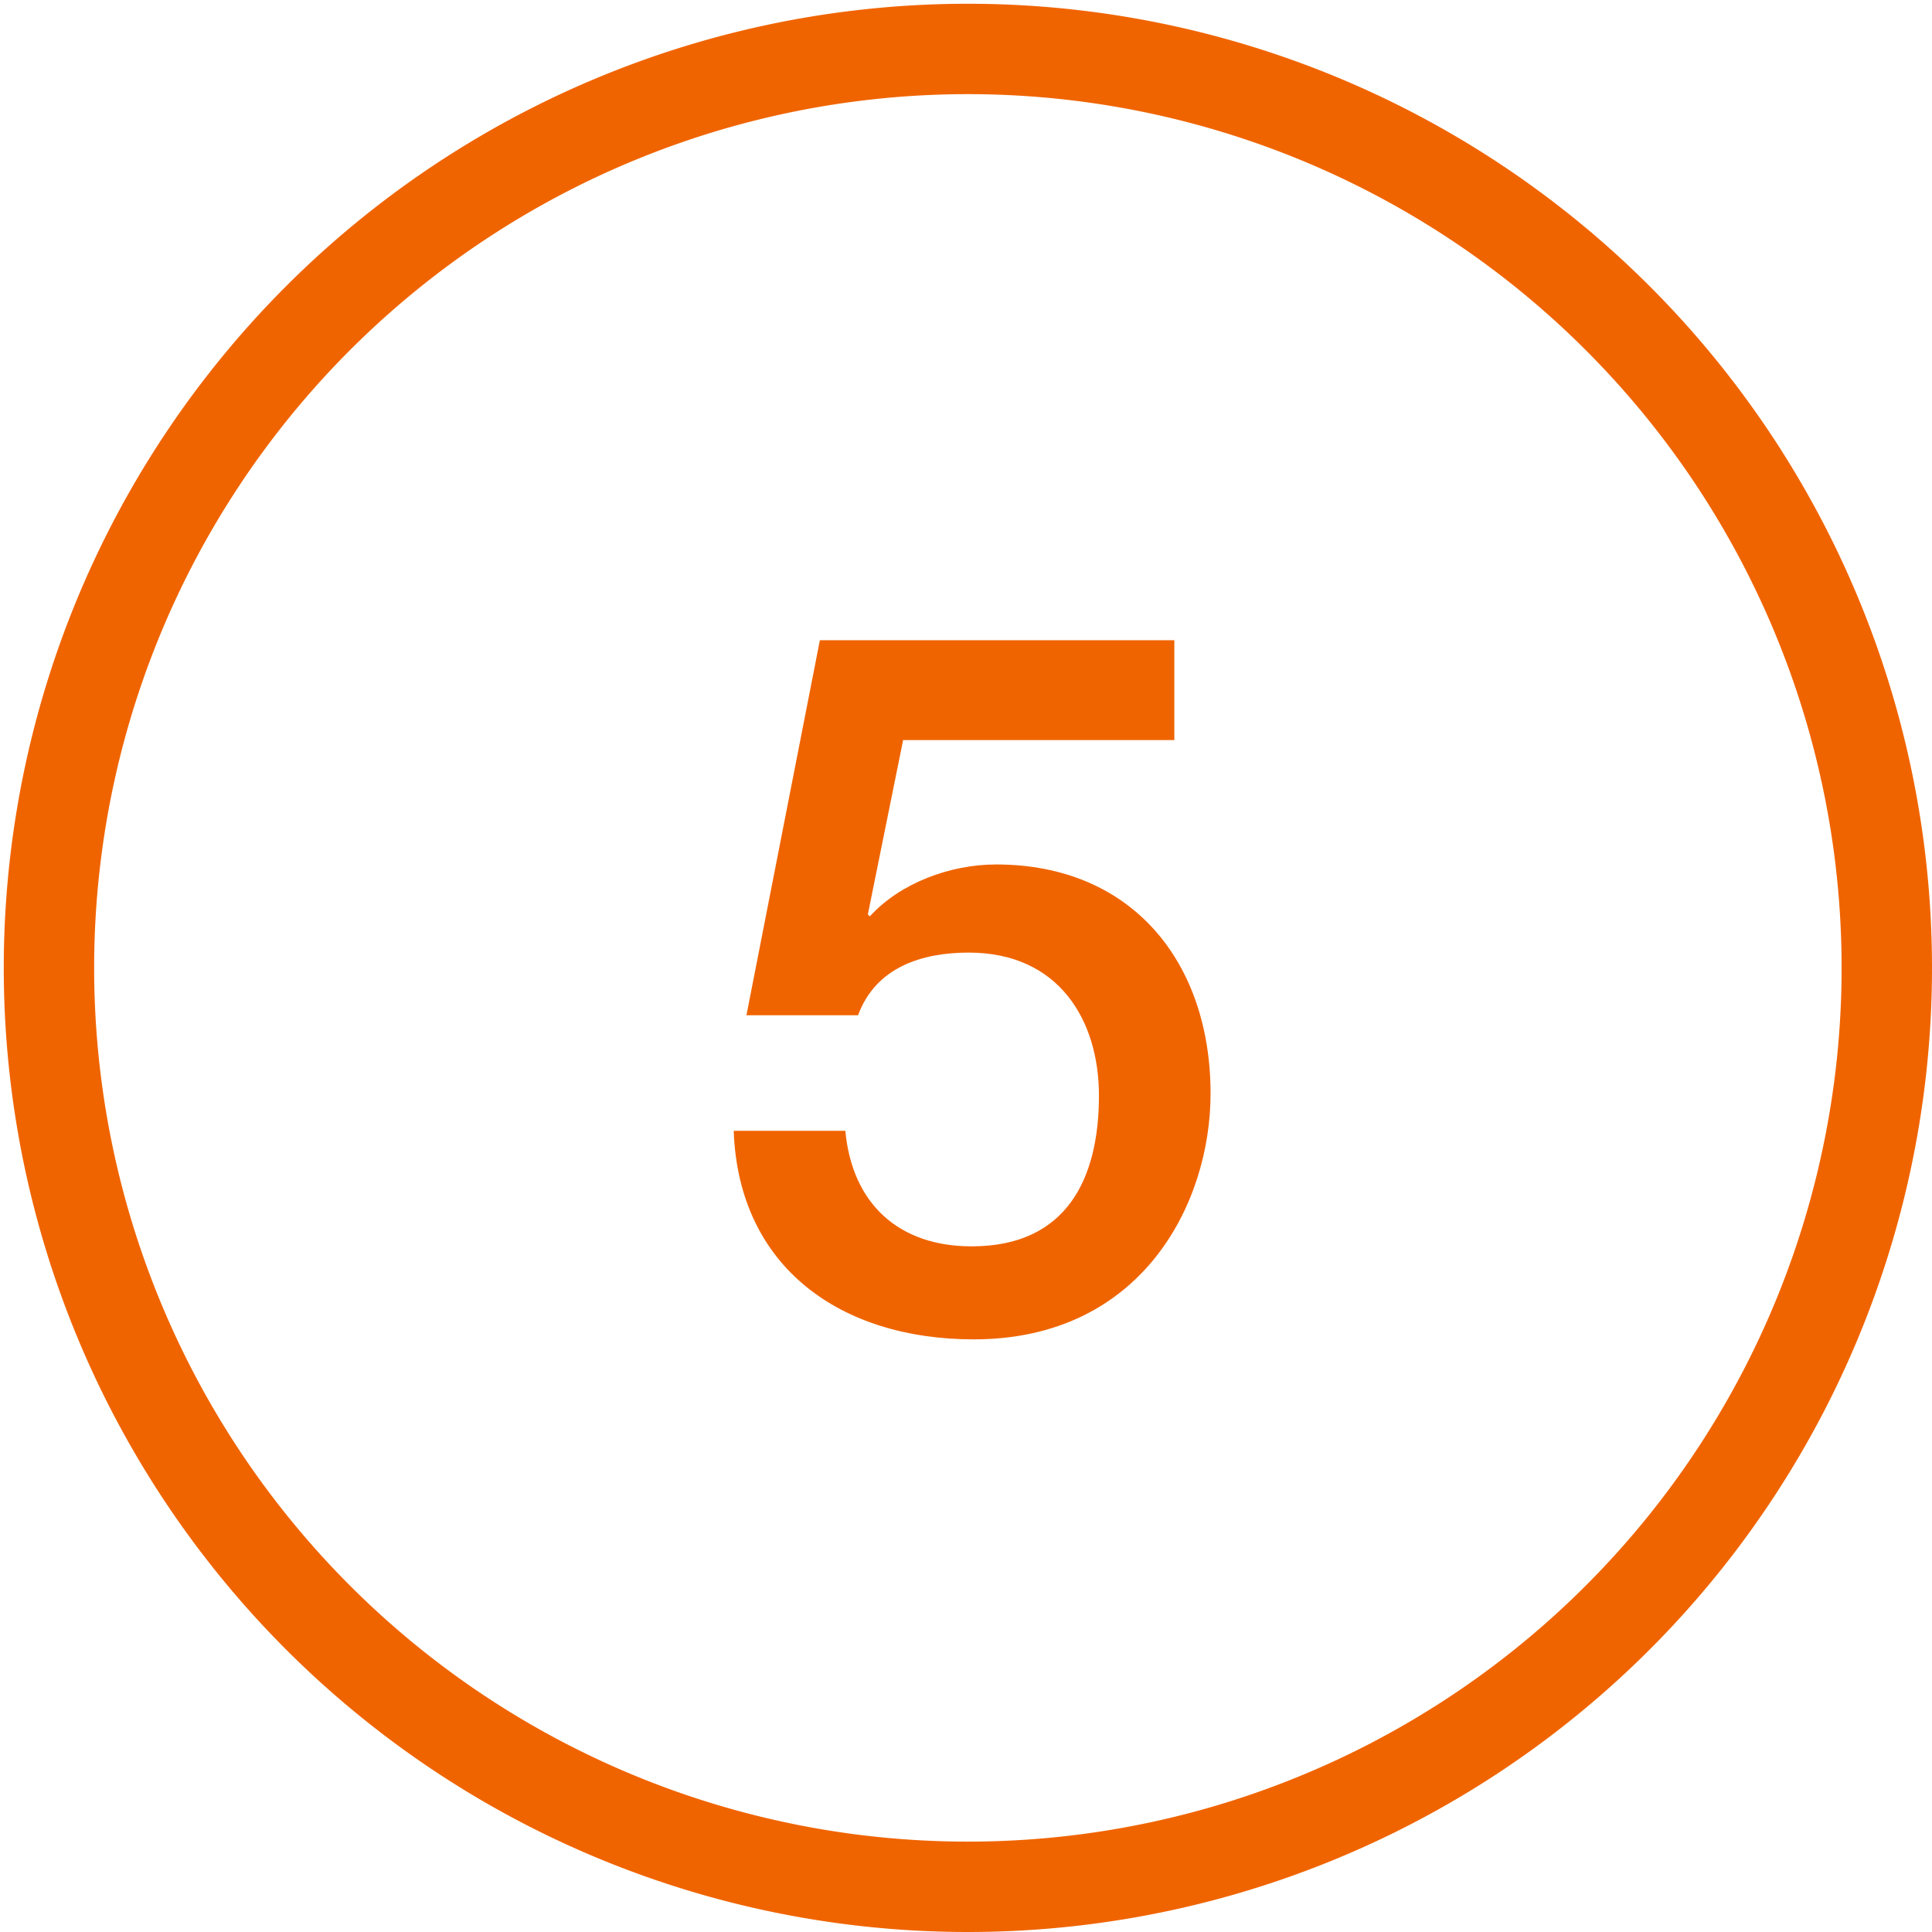
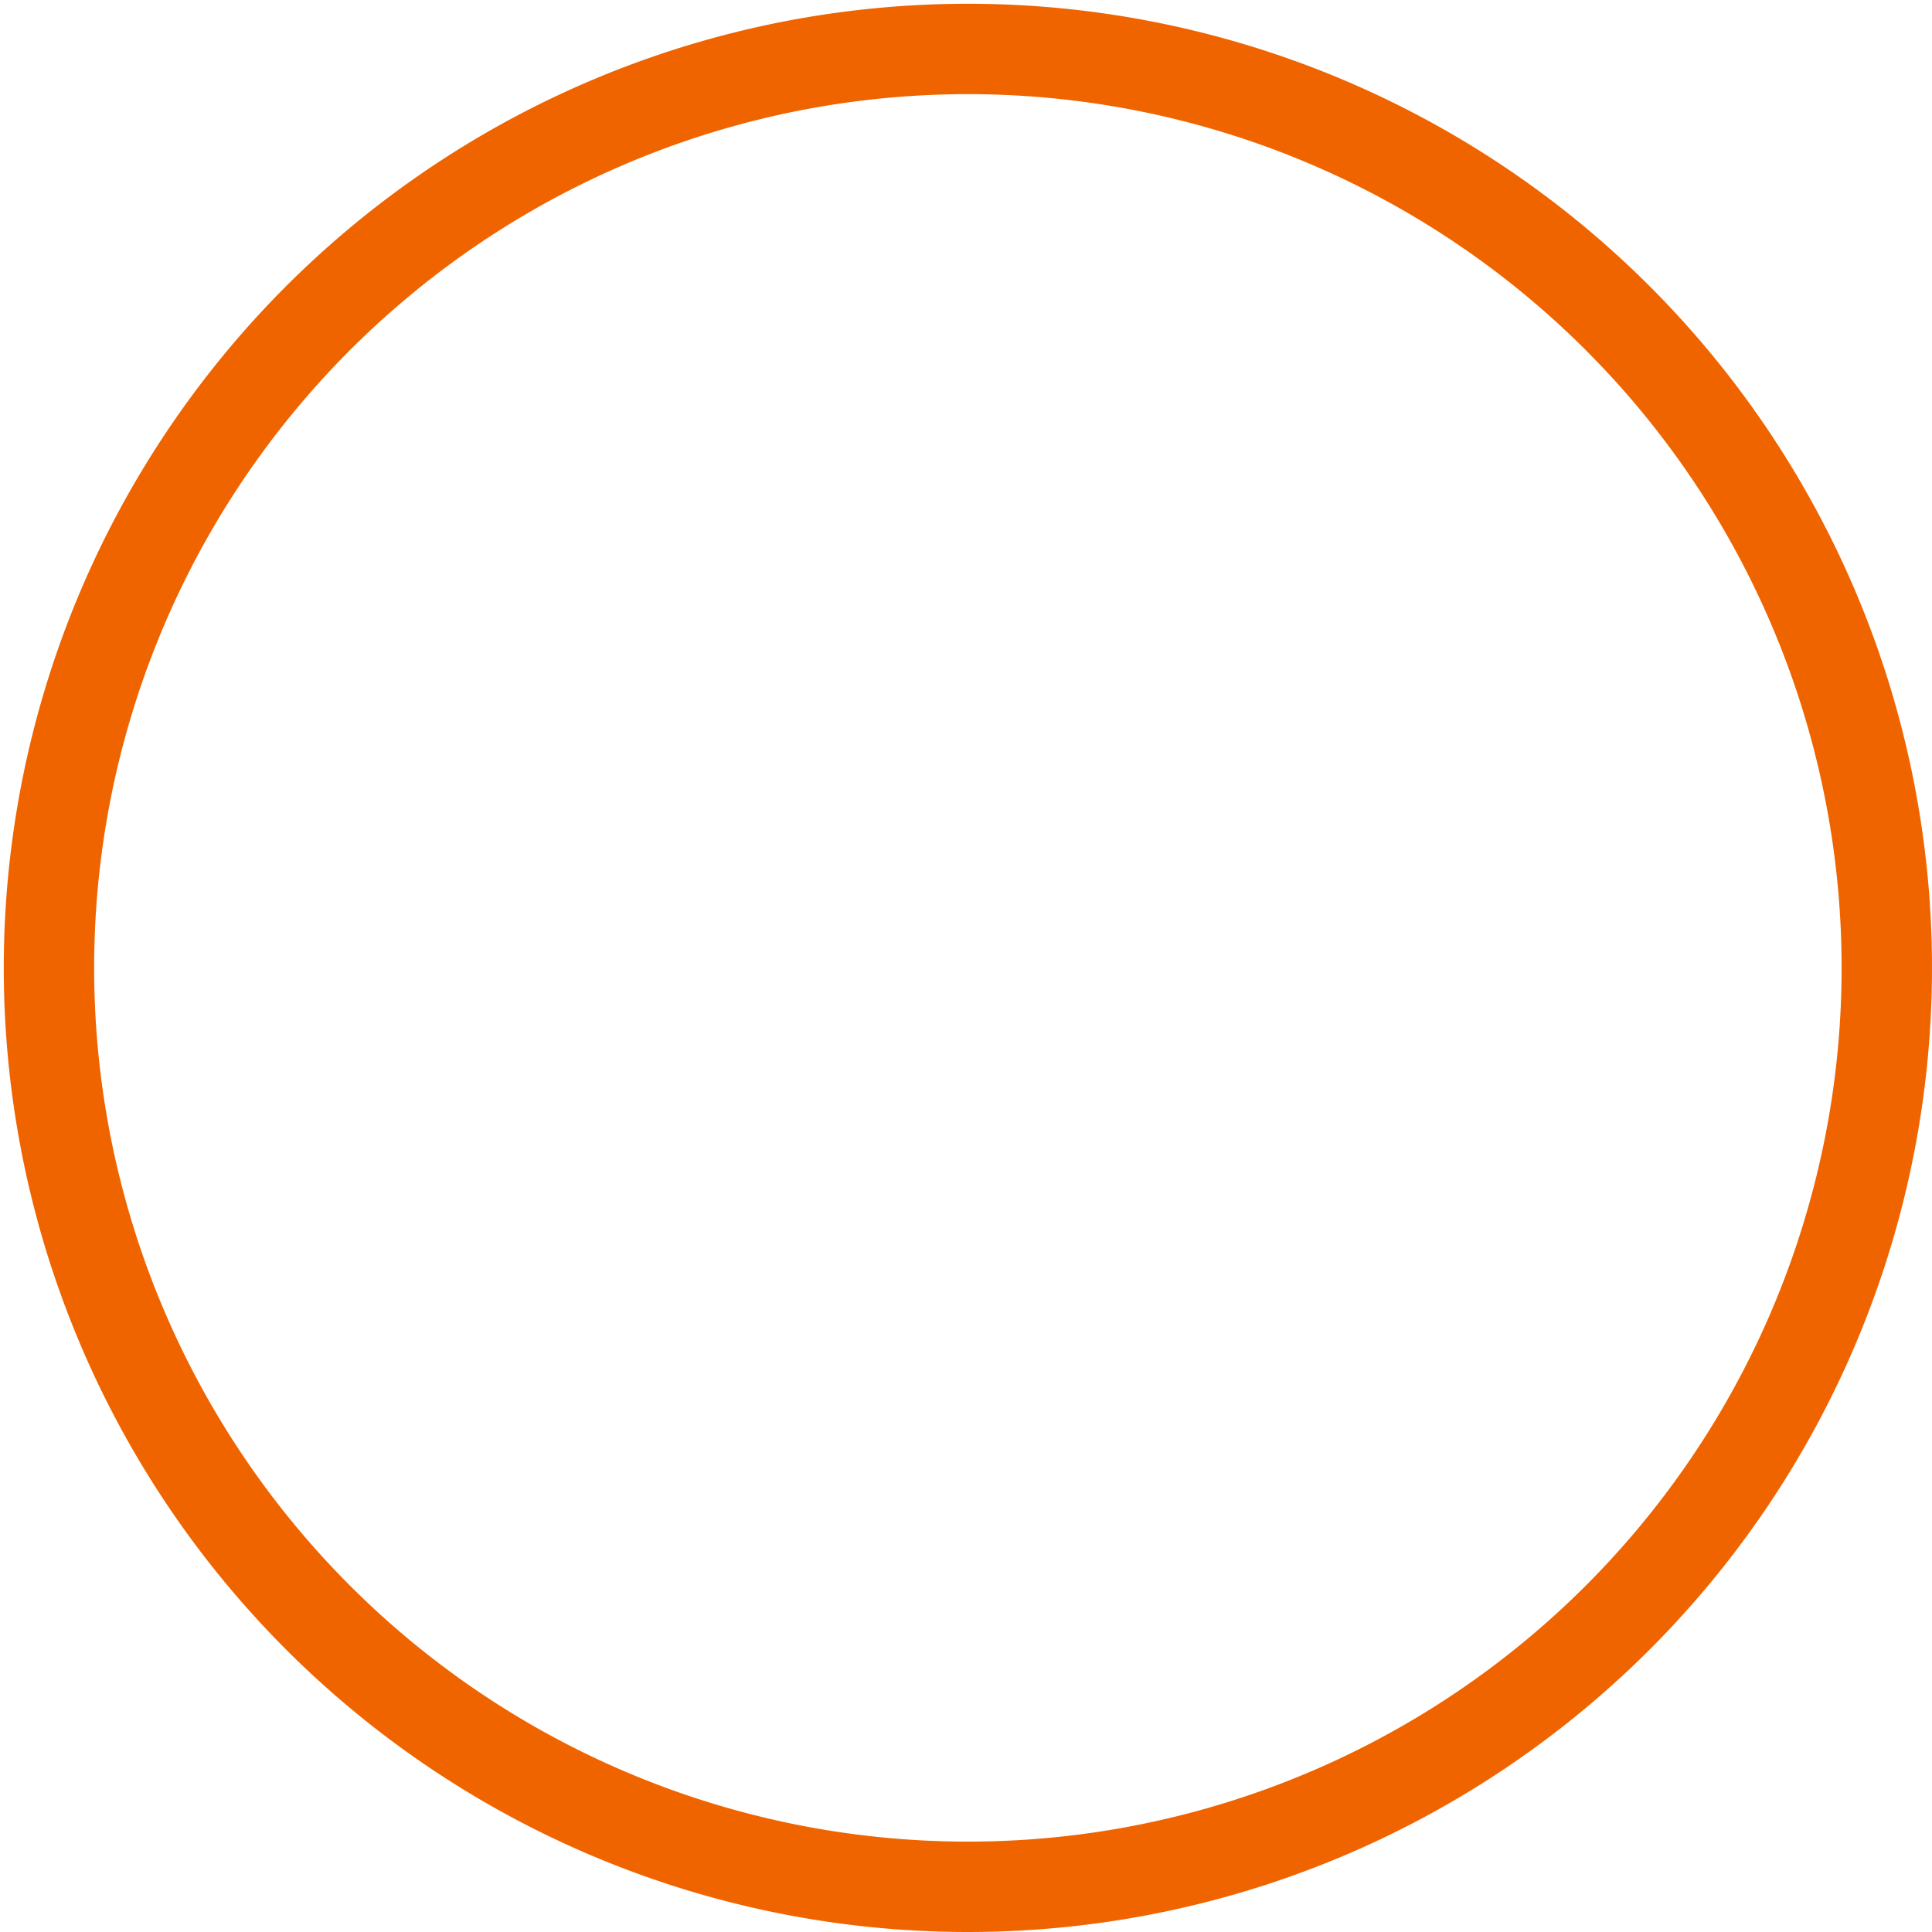
<svg xmlns="http://www.w3.org/2000/svg" width="256.5" height="256.5" viewBox="0 0 256.5 256.5">
  <g id="icon_zahl_5" transform="translate(-1148 -6952)">
-     <rect id="Rechteck_10" data-name="Rechteck 10" width="256" height="256" transform="translate(1148 6952)" fill="none" />
    <path id="Pfad_39" data-name="Pfad 39" d="M521.755,4579.75a122,122,0,1,0-122-122,122,122,0,0,0,122,122Z" transform="translate(754.745 2622.75)" fill="none" stroke="#f06400" stroke-linecap="round" stroke-linejoin="round" stroke-width="12" />
-     <path id="Pfad_49" data-name="Pfad 49" d="M6.24-41.21H21.06c2.34-6.37,8.45-8.32,14.69-8.32,11.96,0,17.29,8.97,17.29,18.98,0,11.05-4.29,20.02-16.9,20.02-9.62,0-15.86-5.59-16.77-15.34H4.55C5.2-7.67,18.85,1.82,36.4,1.82c22.36,0,31.46-18.07,31.46-32.63,0-17.42-10.4-30.42-28.47-30.42-6.11,0-12.74,2.47-16.77,6.89l-.26-.26,4.68-23.14H63.05V-91H15.99Z" transform="translate(1240.86 7128)" fill="#f06400" />
  </g>
</svg>